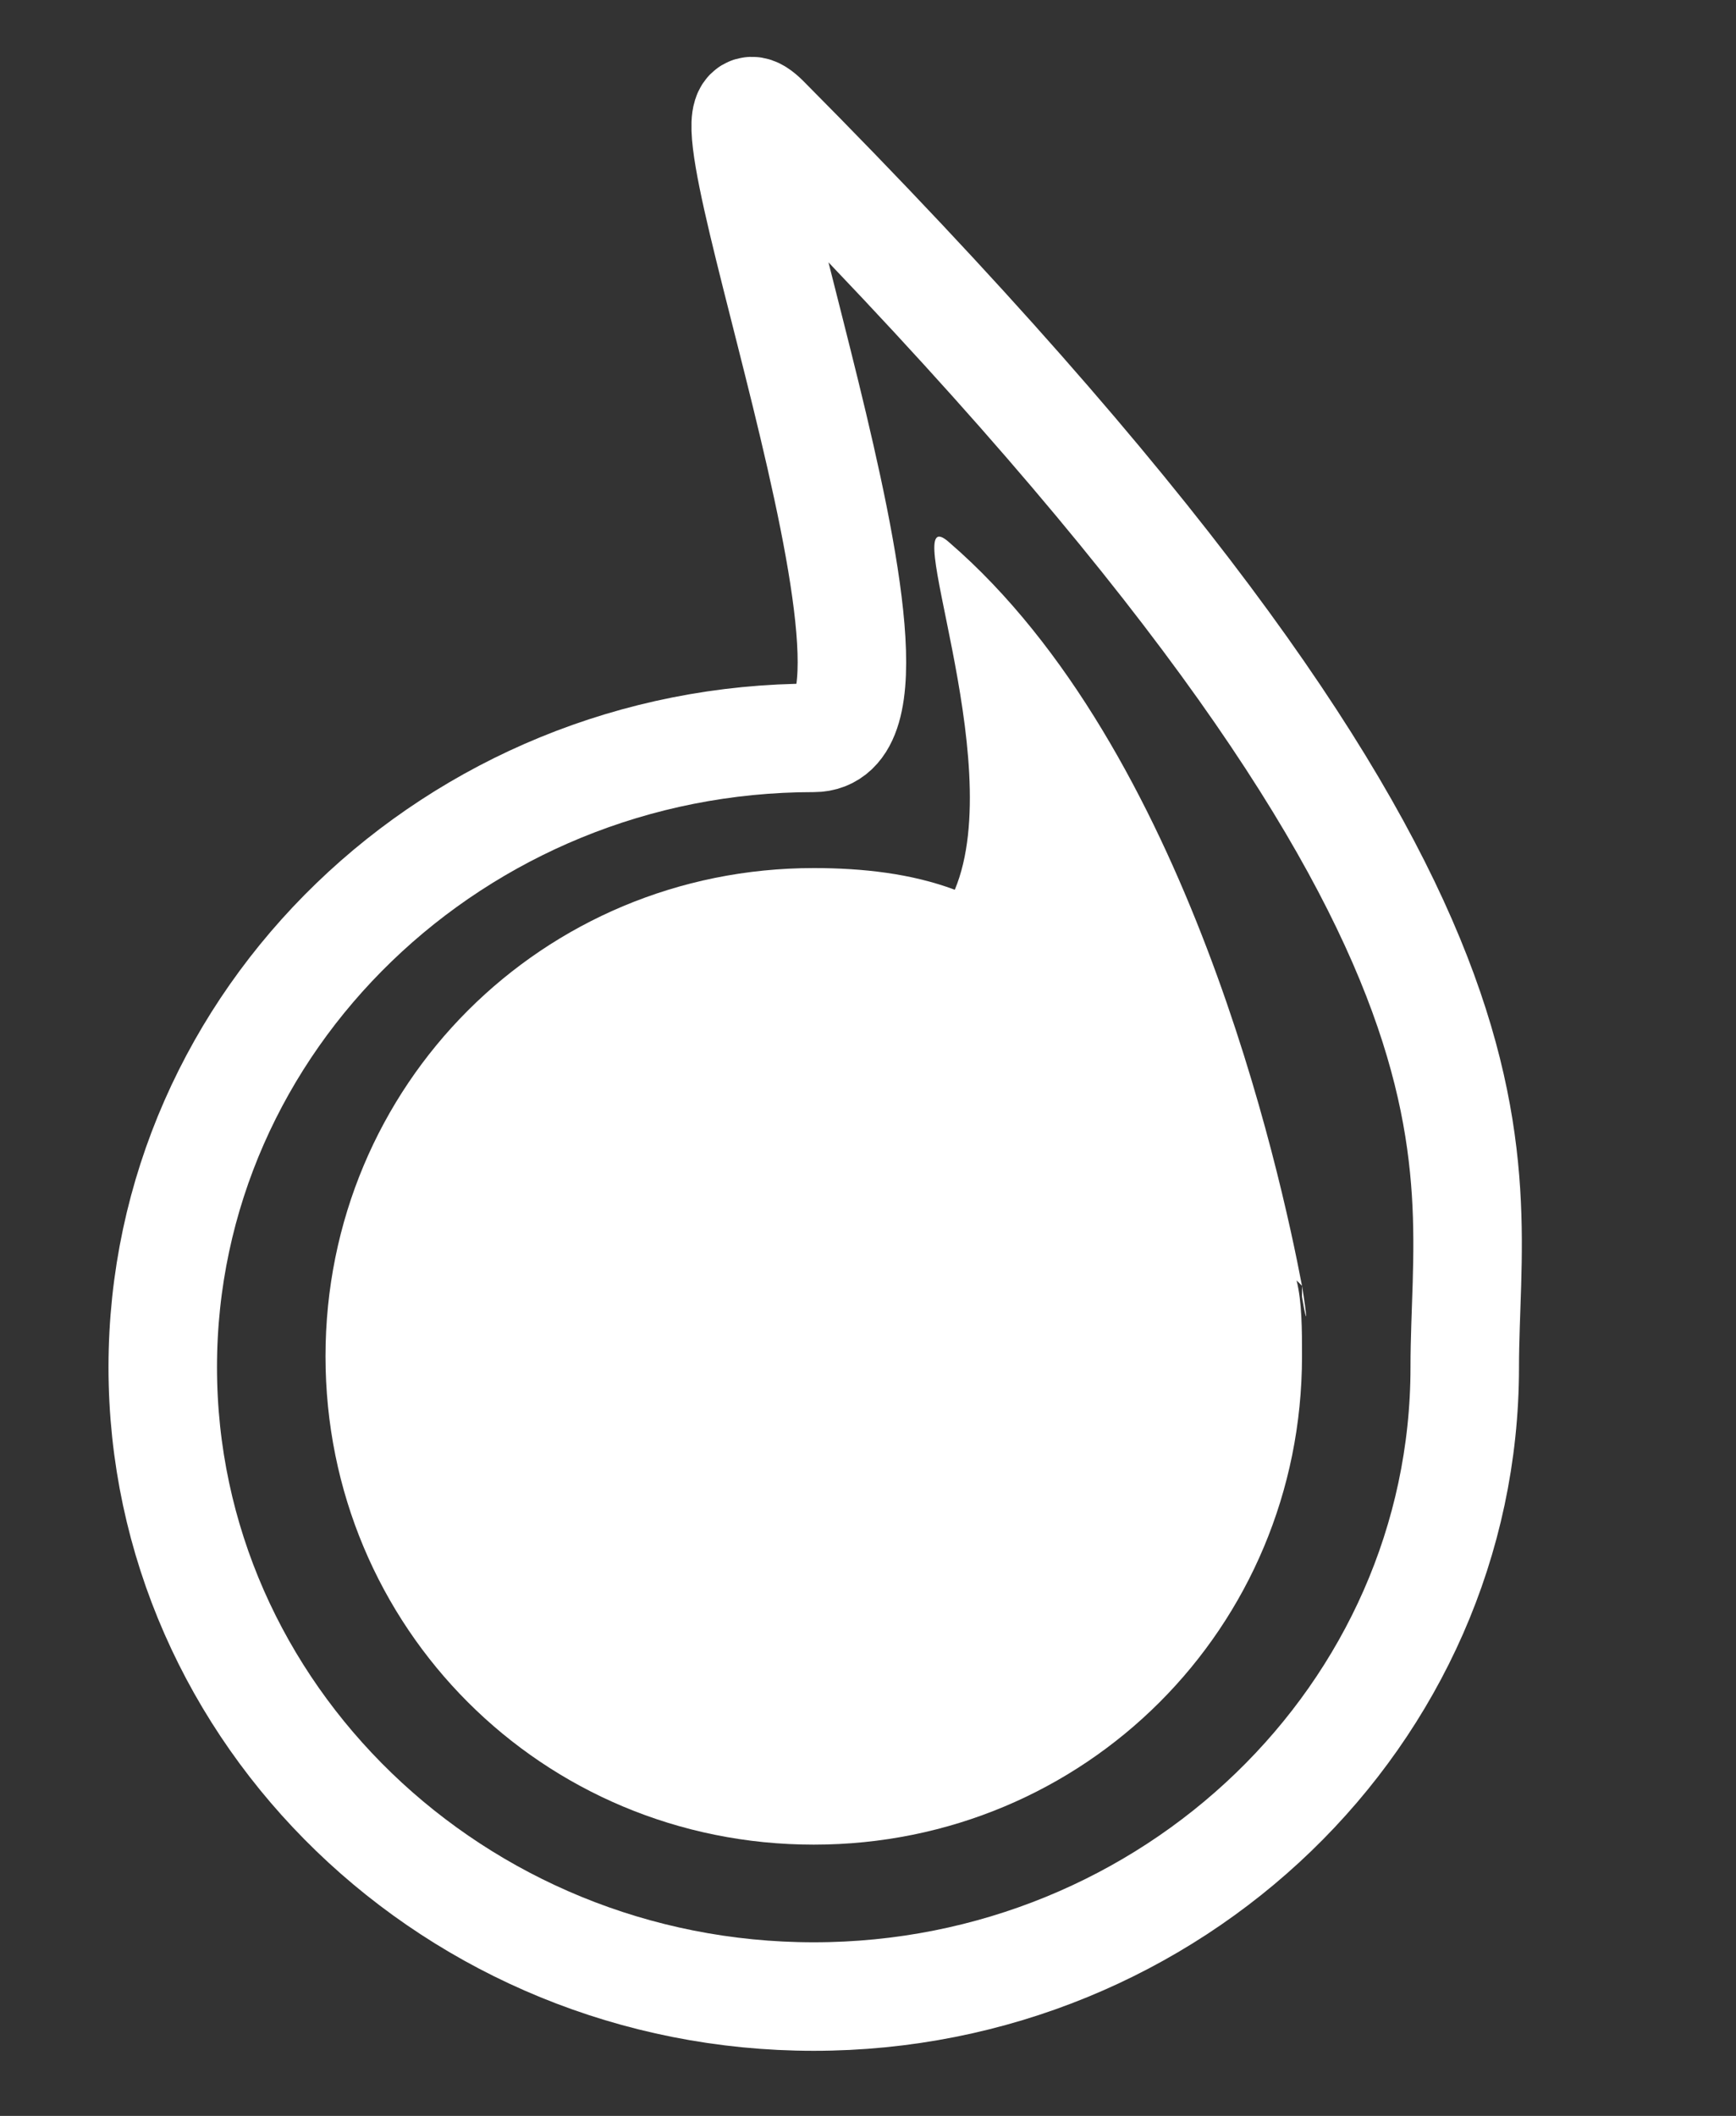
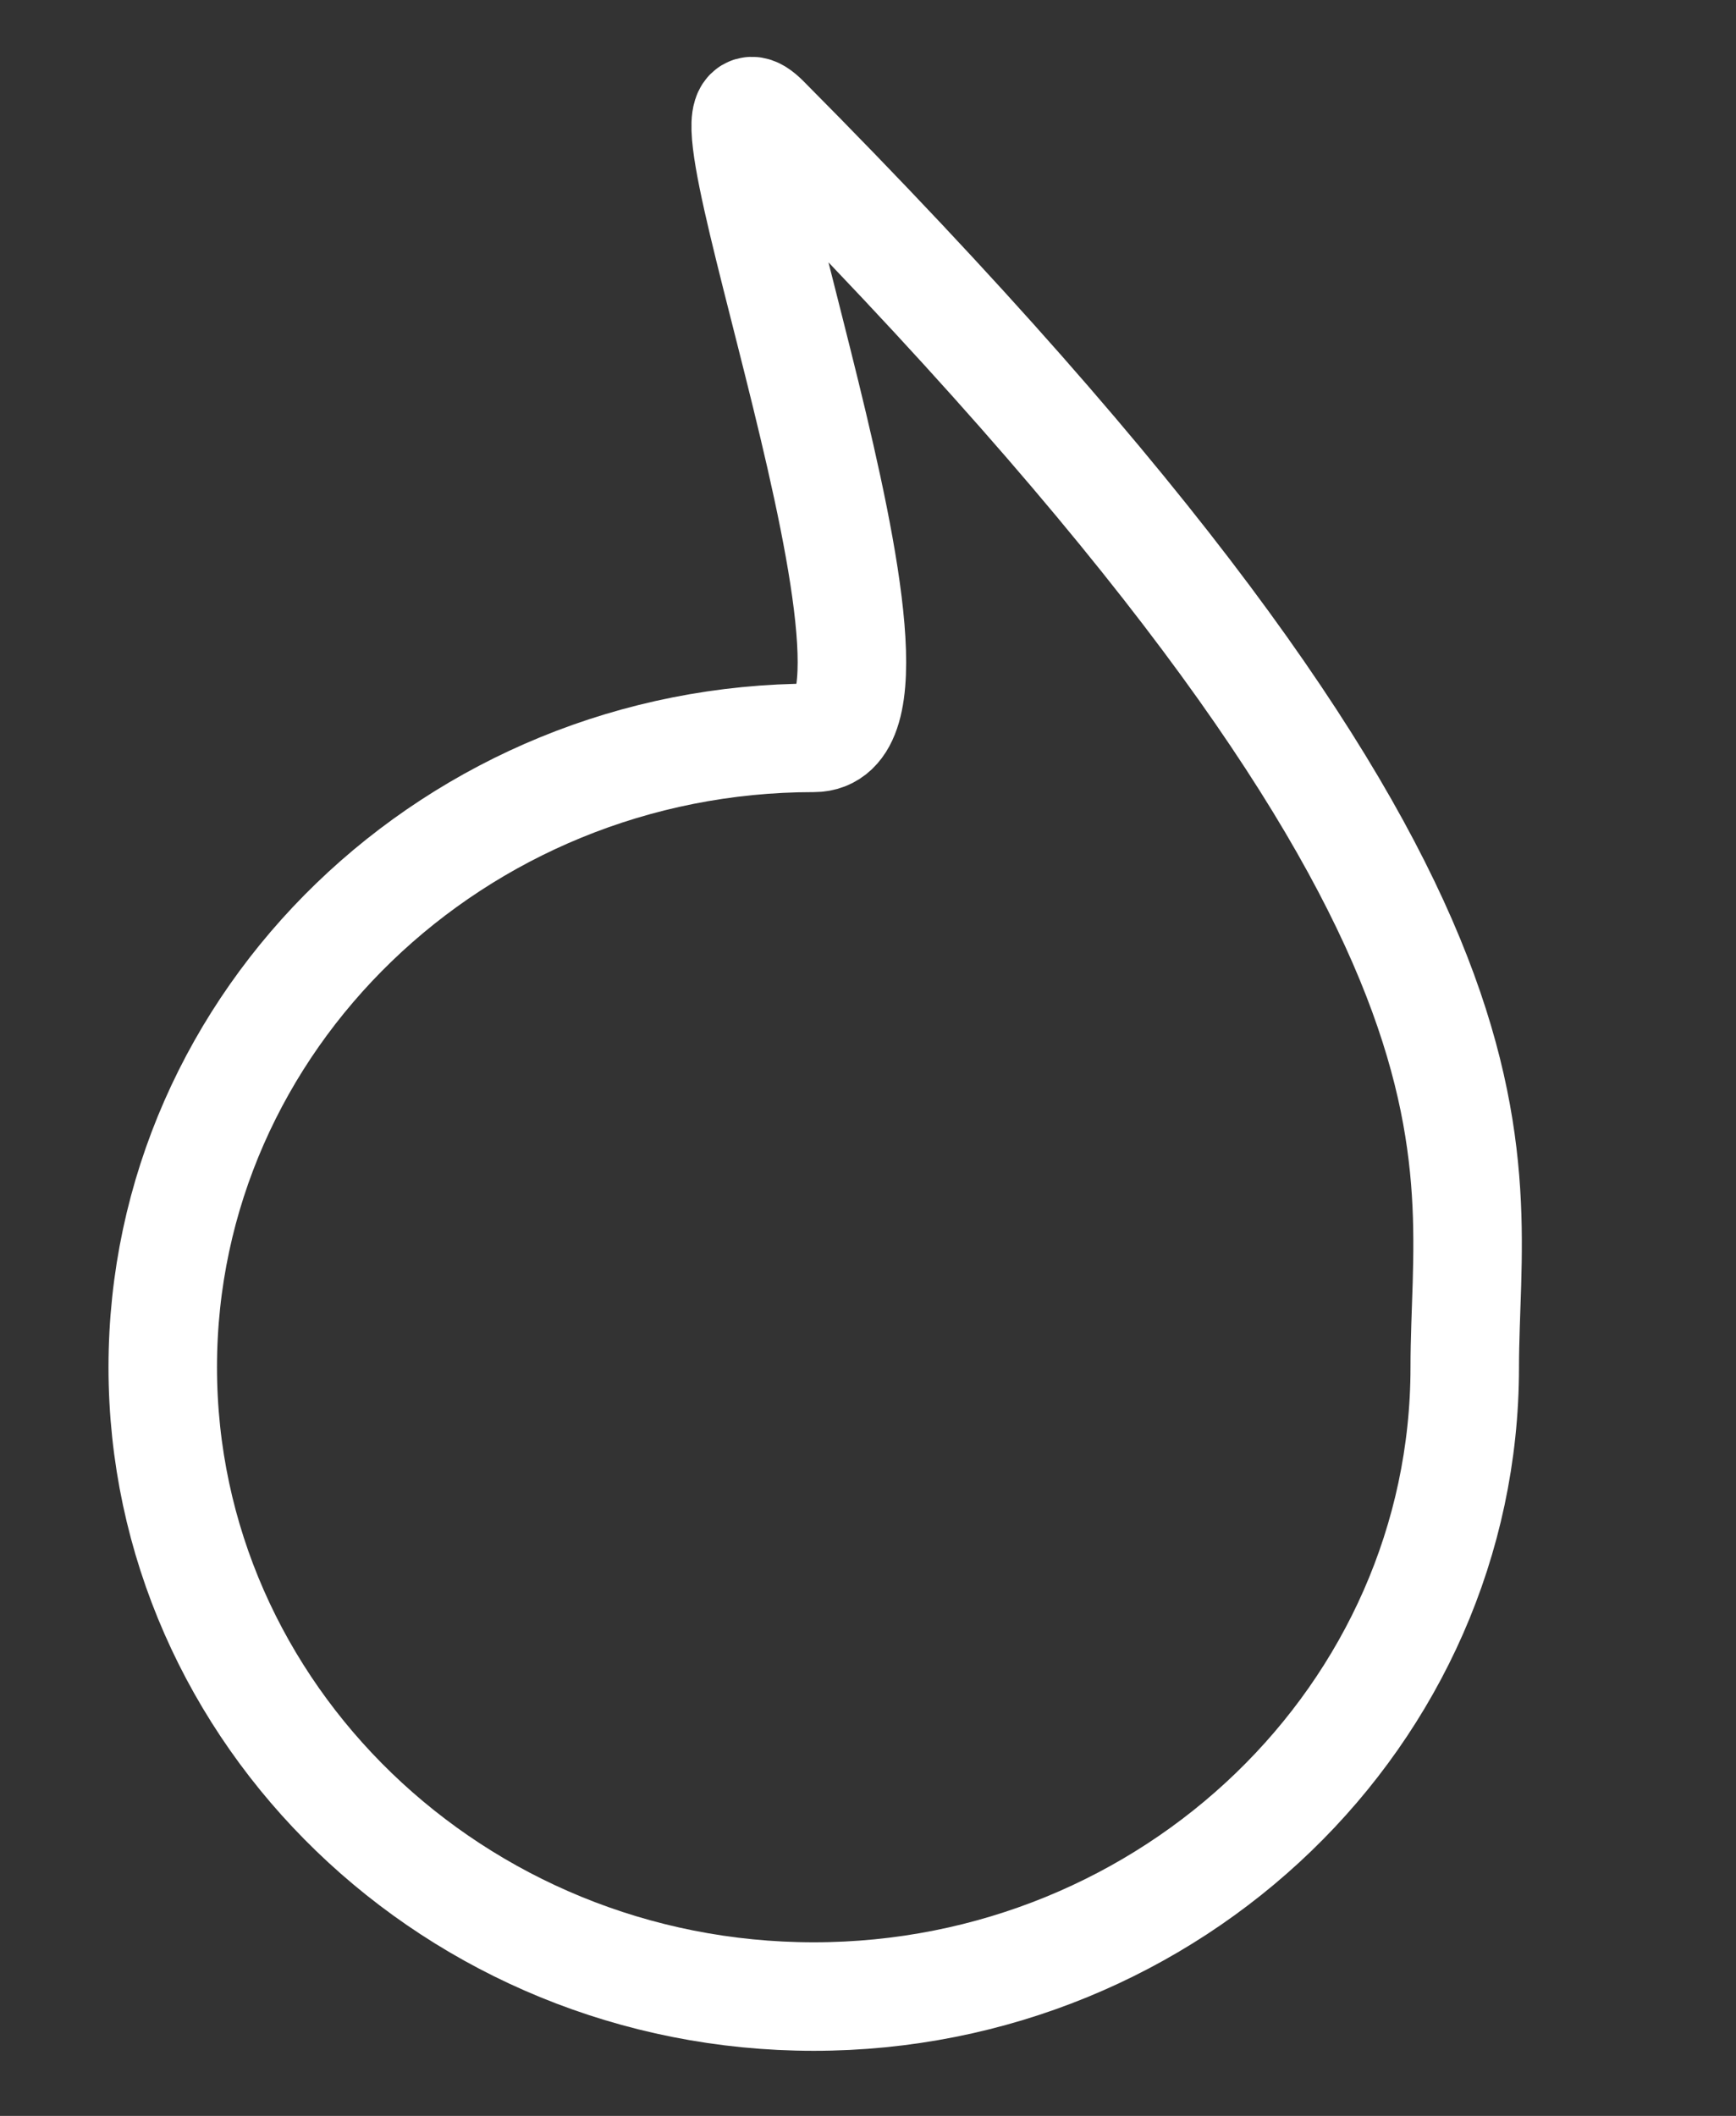
<svg xmlns="http://www.w3.org/2000/svg" version="1.1" id="Layer_1" x="0px" y="0px" viewBox="0 0 32 39" style="enable-background:new 0 0 32 39;" xml:space="preserve">
  <rect x="0" y="0" width="32" height="39" fill="#333333" stroke="none" />
  <style type="text/css">
	.st0{fill-rule:evenodd;clip-rule:evenodd;fill:#FFFFFF;}
	.st1{fill:none;stroke:#FFFFFF;stroke-width:2;}
</style>
  <title>LAMP</title>
  <desc>Created with Sketch.</desc>
  <g id="LAMP">
    <g>
-       <path class="st0" d="M24,23.9c0-0.1,0-0.2,0-0.2C24.1,24.3,24.1,24.5,24,23.9z" />
-       <path class="st0" d="M24,23.7c-0.4-2.1-2.1-9.9-6.5-13.7c-1-0.9,1.1,4,0.1,6.4C16.8,16.1,15.9,16,15,16c-5,0-9,4-9,9s4,9,9,9    s9-4,9-9c0-0.5,0-1-0.1-1.4C23.9,23.6,23.9,23.6,24,23.7z" />
-     </g>
+       </g>
    <path id="Oval-Copy" class="st1" d="M15,36.8c6.6,0,12-5.2,12-11.6c0-4,1.6-8.4-12.9-23c-1.7-1.7,3.4,11.4,0.9,11.4   c-6.6,0-12,5.2-12,11.6S8.4,36.8,15,36.8z" />
  </g>
</svg>